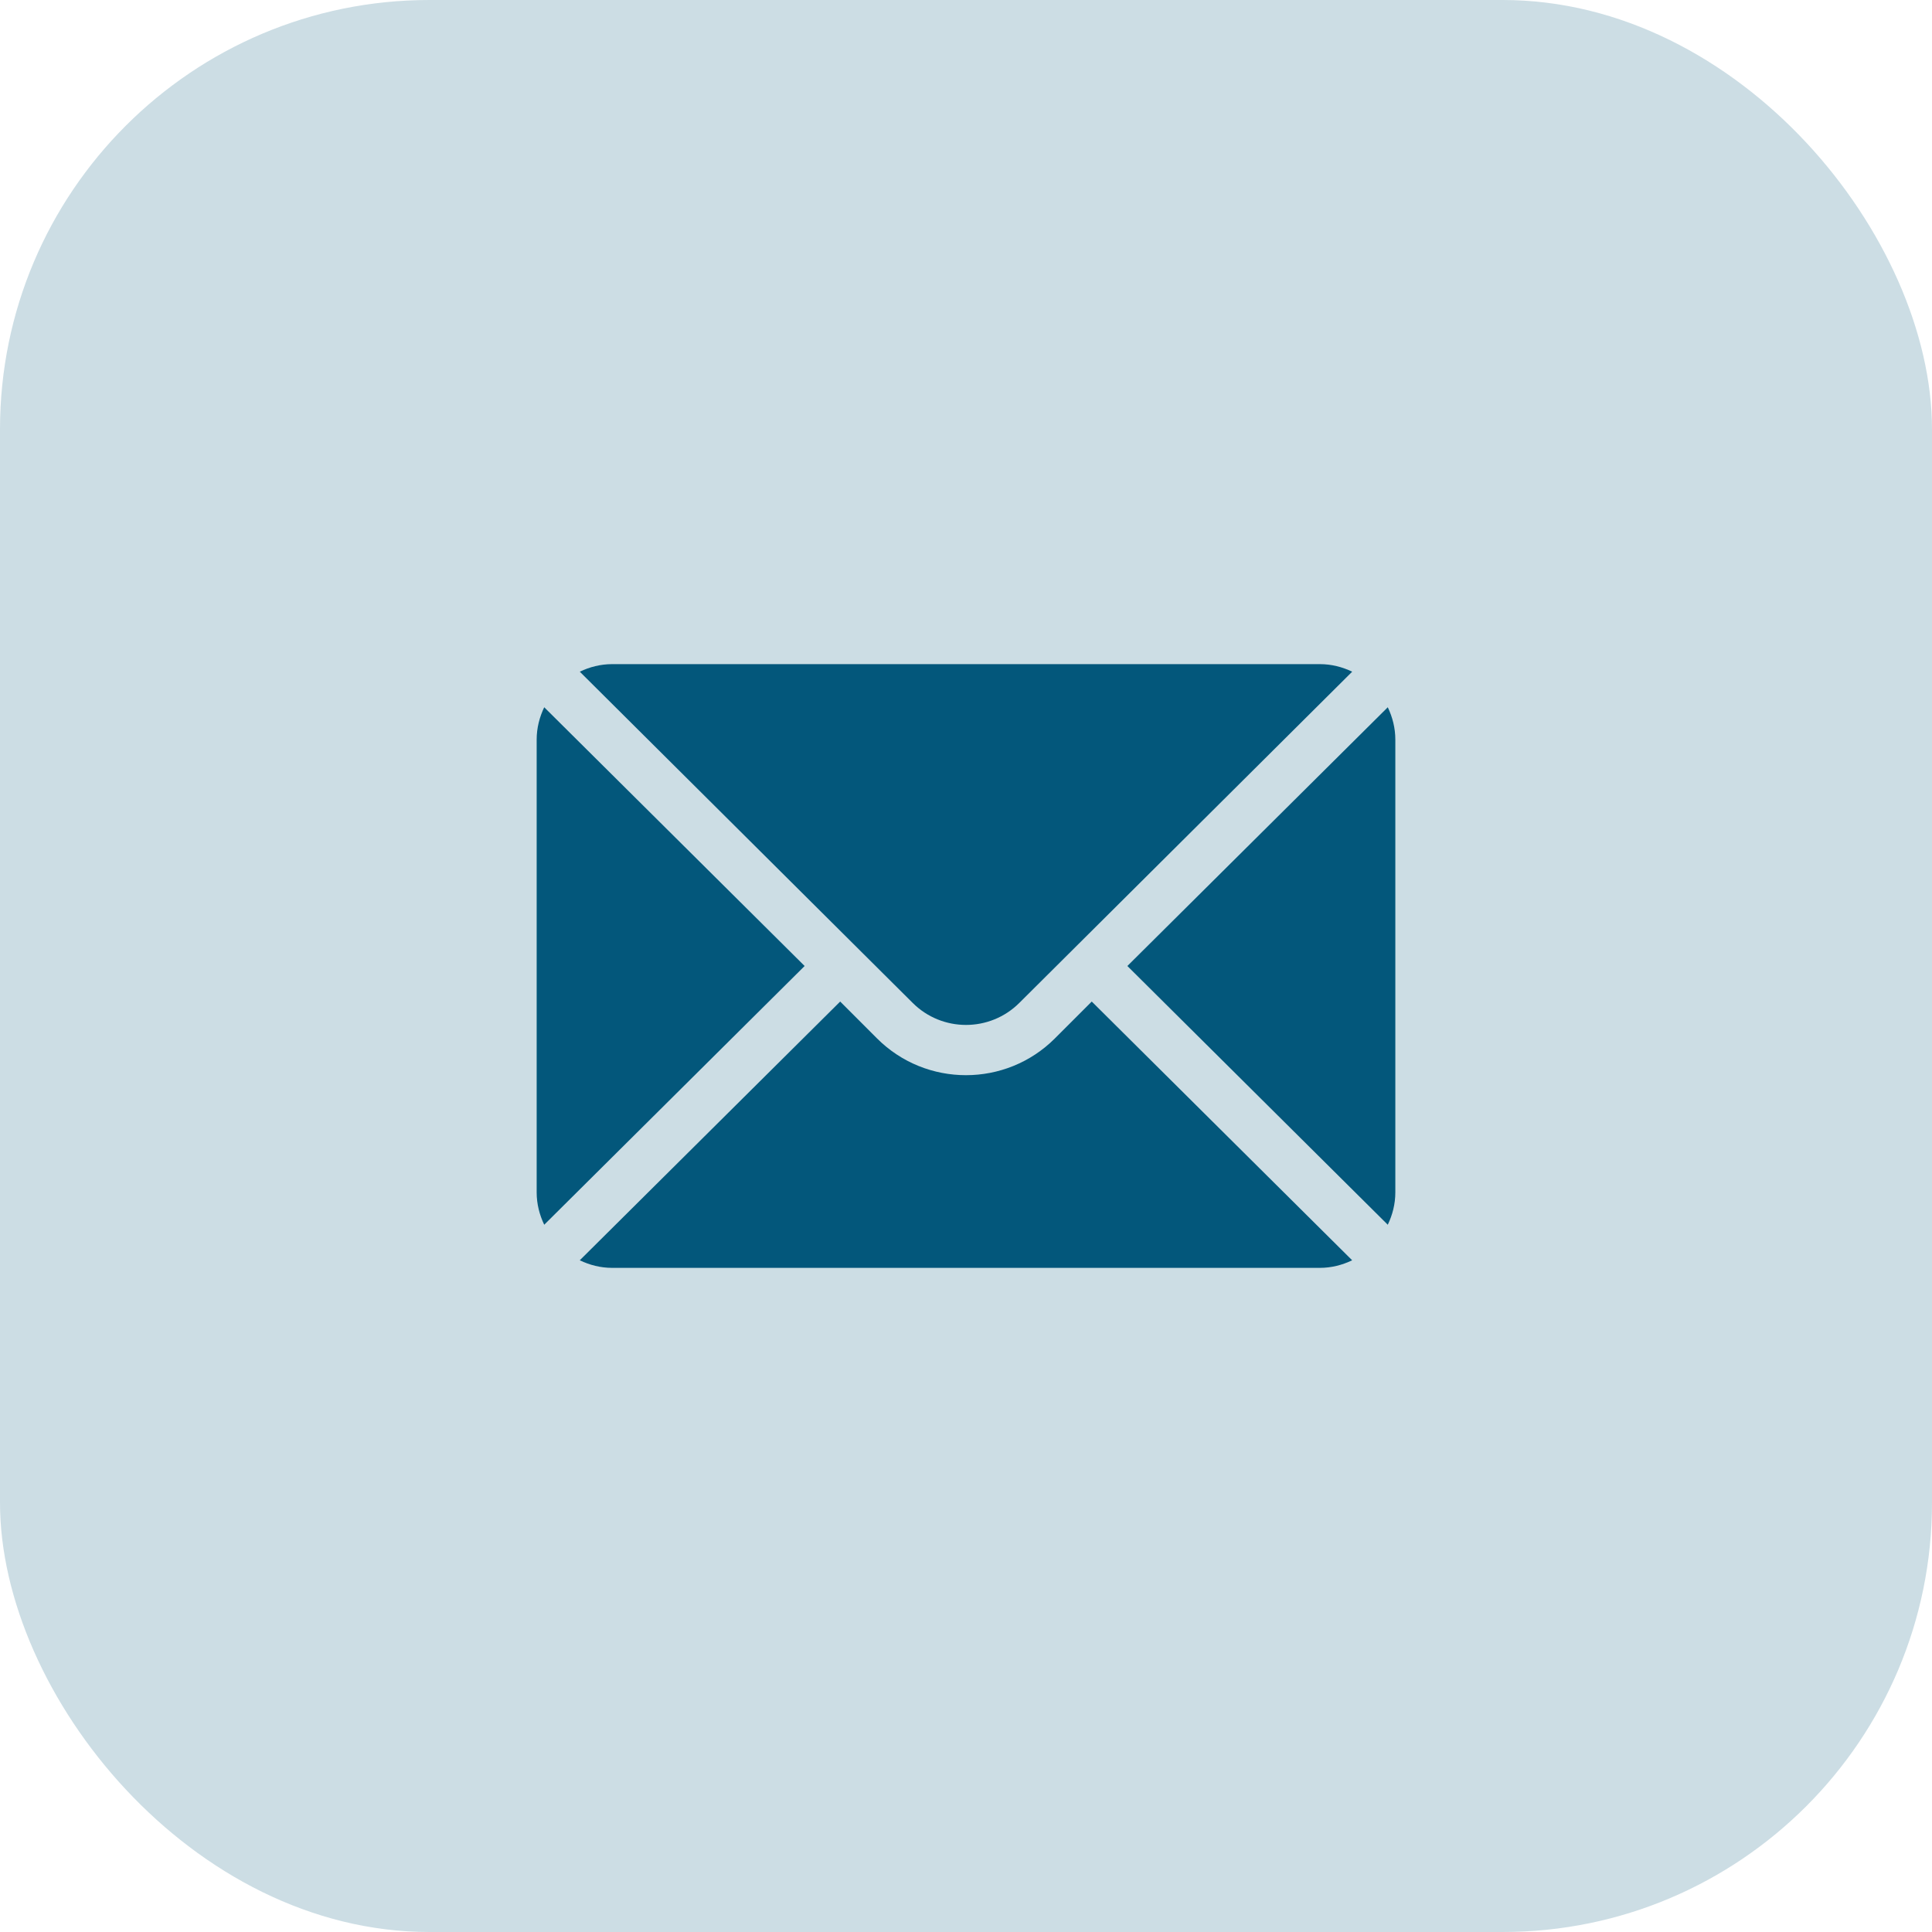
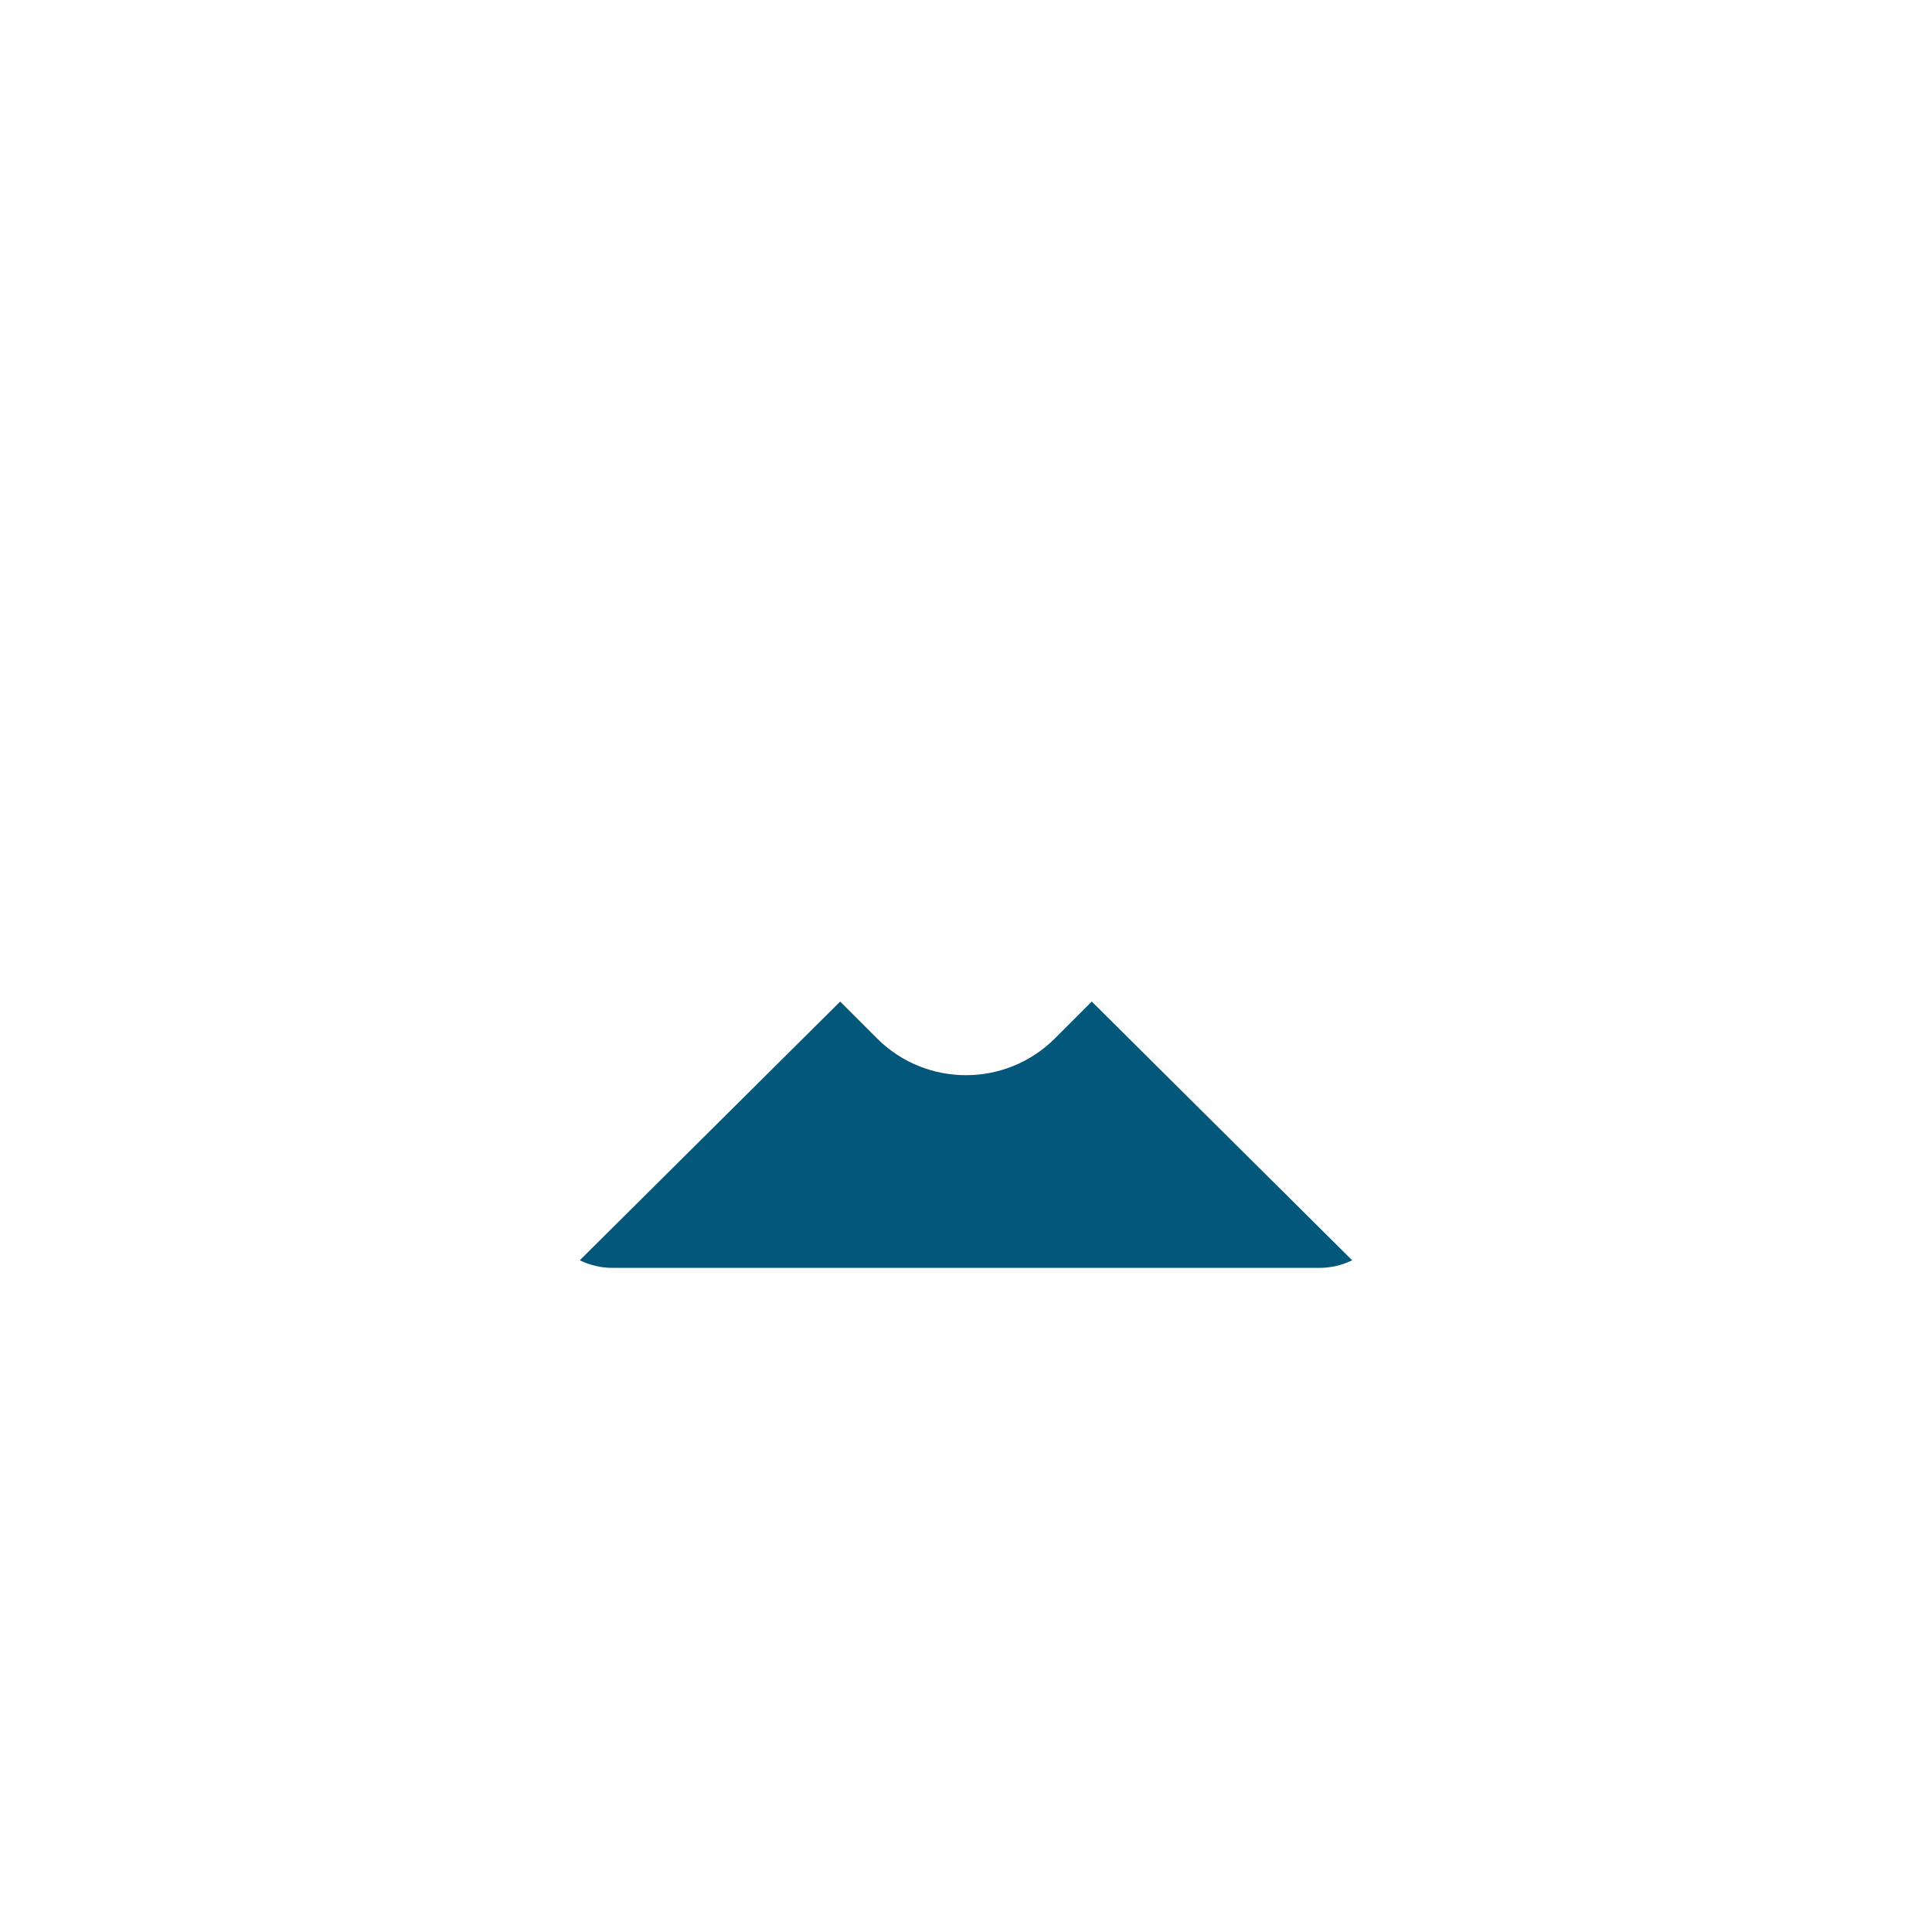
<svg xmlns="http://www.w3.org/2000/svg" width="90" height="90" viewBox="0 0 90 90" fill="none">
-   <rect width="90" height="90" rx="20" fill="#03577B" fill-opacity="0.2" />
-   <path d="M64.648 32.947L52.517 45L64.648 57.053C64.867 56.595 65 56.088 65 55.547V34.453C65 33.912 64.867 33.405 64.648 32.947ZM61.484 30.938H28.516C27.974 30.938 27.468 31.07 27.009 31.29L42.514 46.717C43.885 48.088 46.115 48.088 47.486 46.717L62.99 31.29C62.532 31.07 62.026 30.938 61.484 30.938ZM25.352 32.947C25.133 33.405 25 33.912 25 34.453V55.547C25 56.088 25.133 56.595 25.352 57.053L37.483 45L25.352 32.947Z" fill="#03577B" />
-   <path d="M50.858 46.656L49.141 48.373C46.857 50.657 43.14 50.657 40.855 48.373L39.139 46.656L27.008 58.709C27.466 58.929 27.973 59.062 28.514 59.062H61.483C62.024 59.062 62.531 58.929 62.989 58.709L50.858 46.656Z" fill="#03577B" />
+   <path d="M50.858 46.656L49.141 48.373C46.857 50.657 43.14 50.657 40.855 48.373L39.139 46.656L27.008 58.709C27.466 58.929 27.973 59.062 28.514 59.062H61.483C62.024 59.062 62.531 58.929 62.989 58.709L50.858 46.656" fill="#03577B" />
</svg>